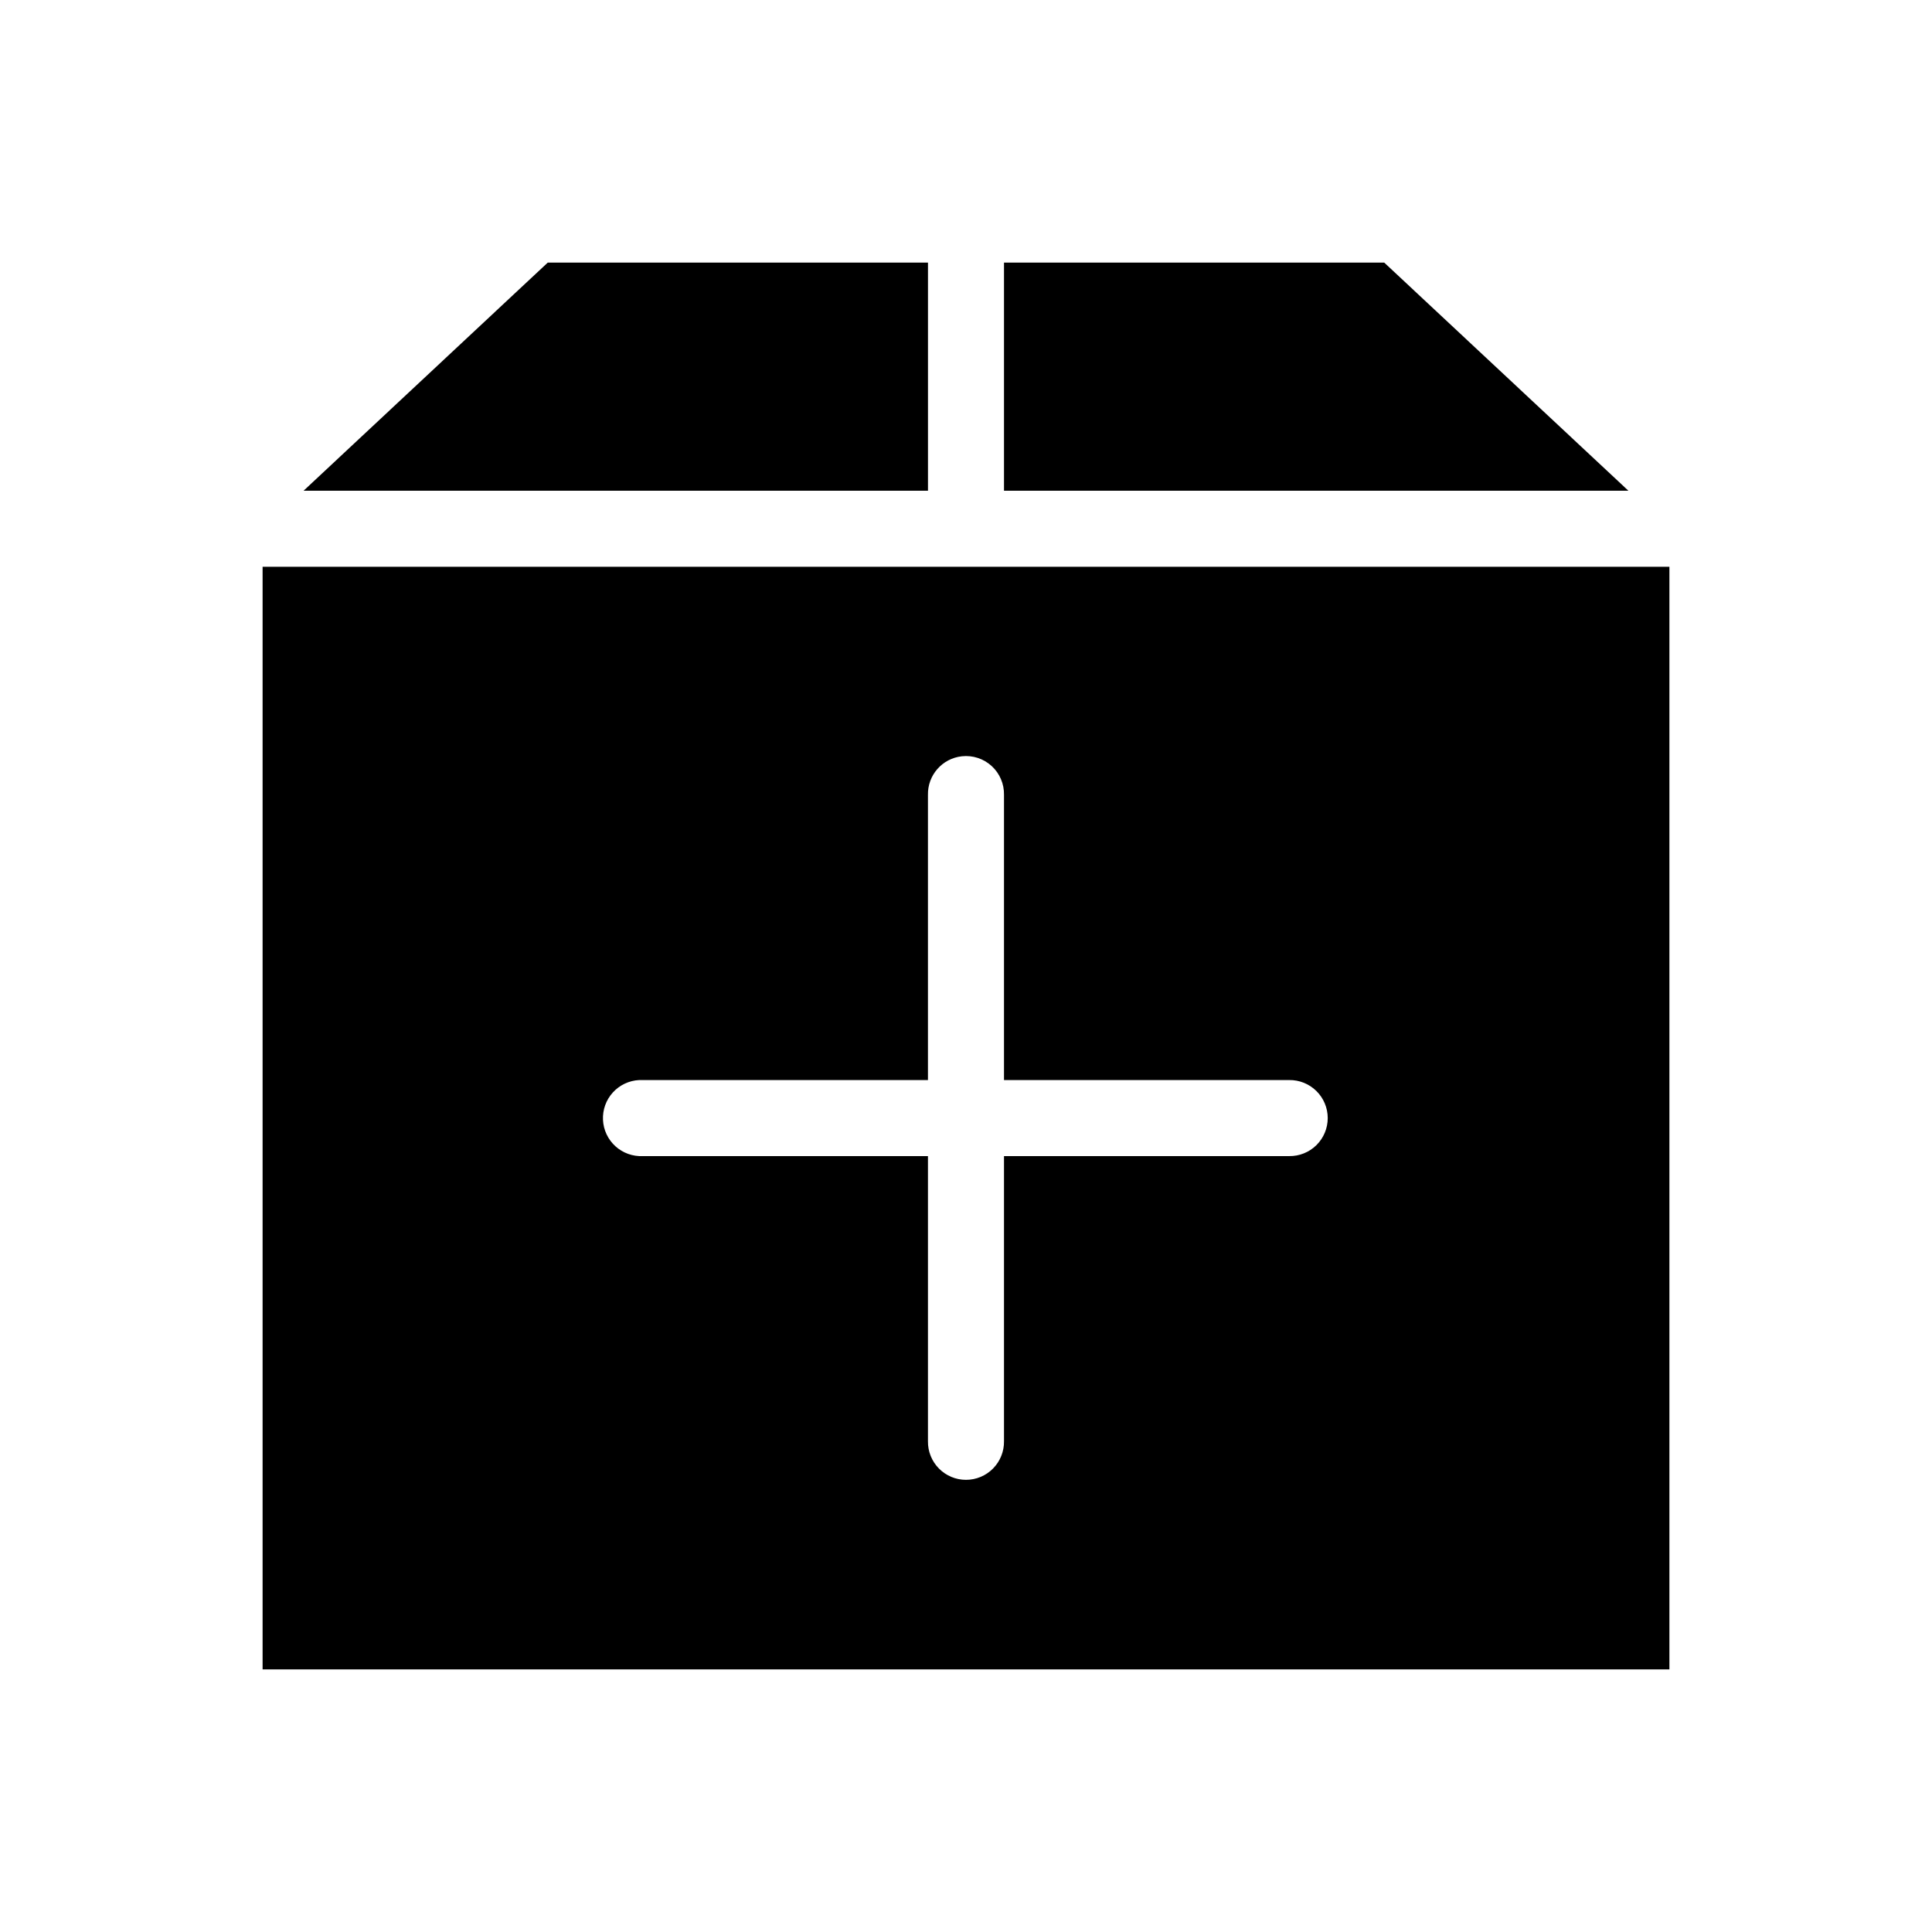
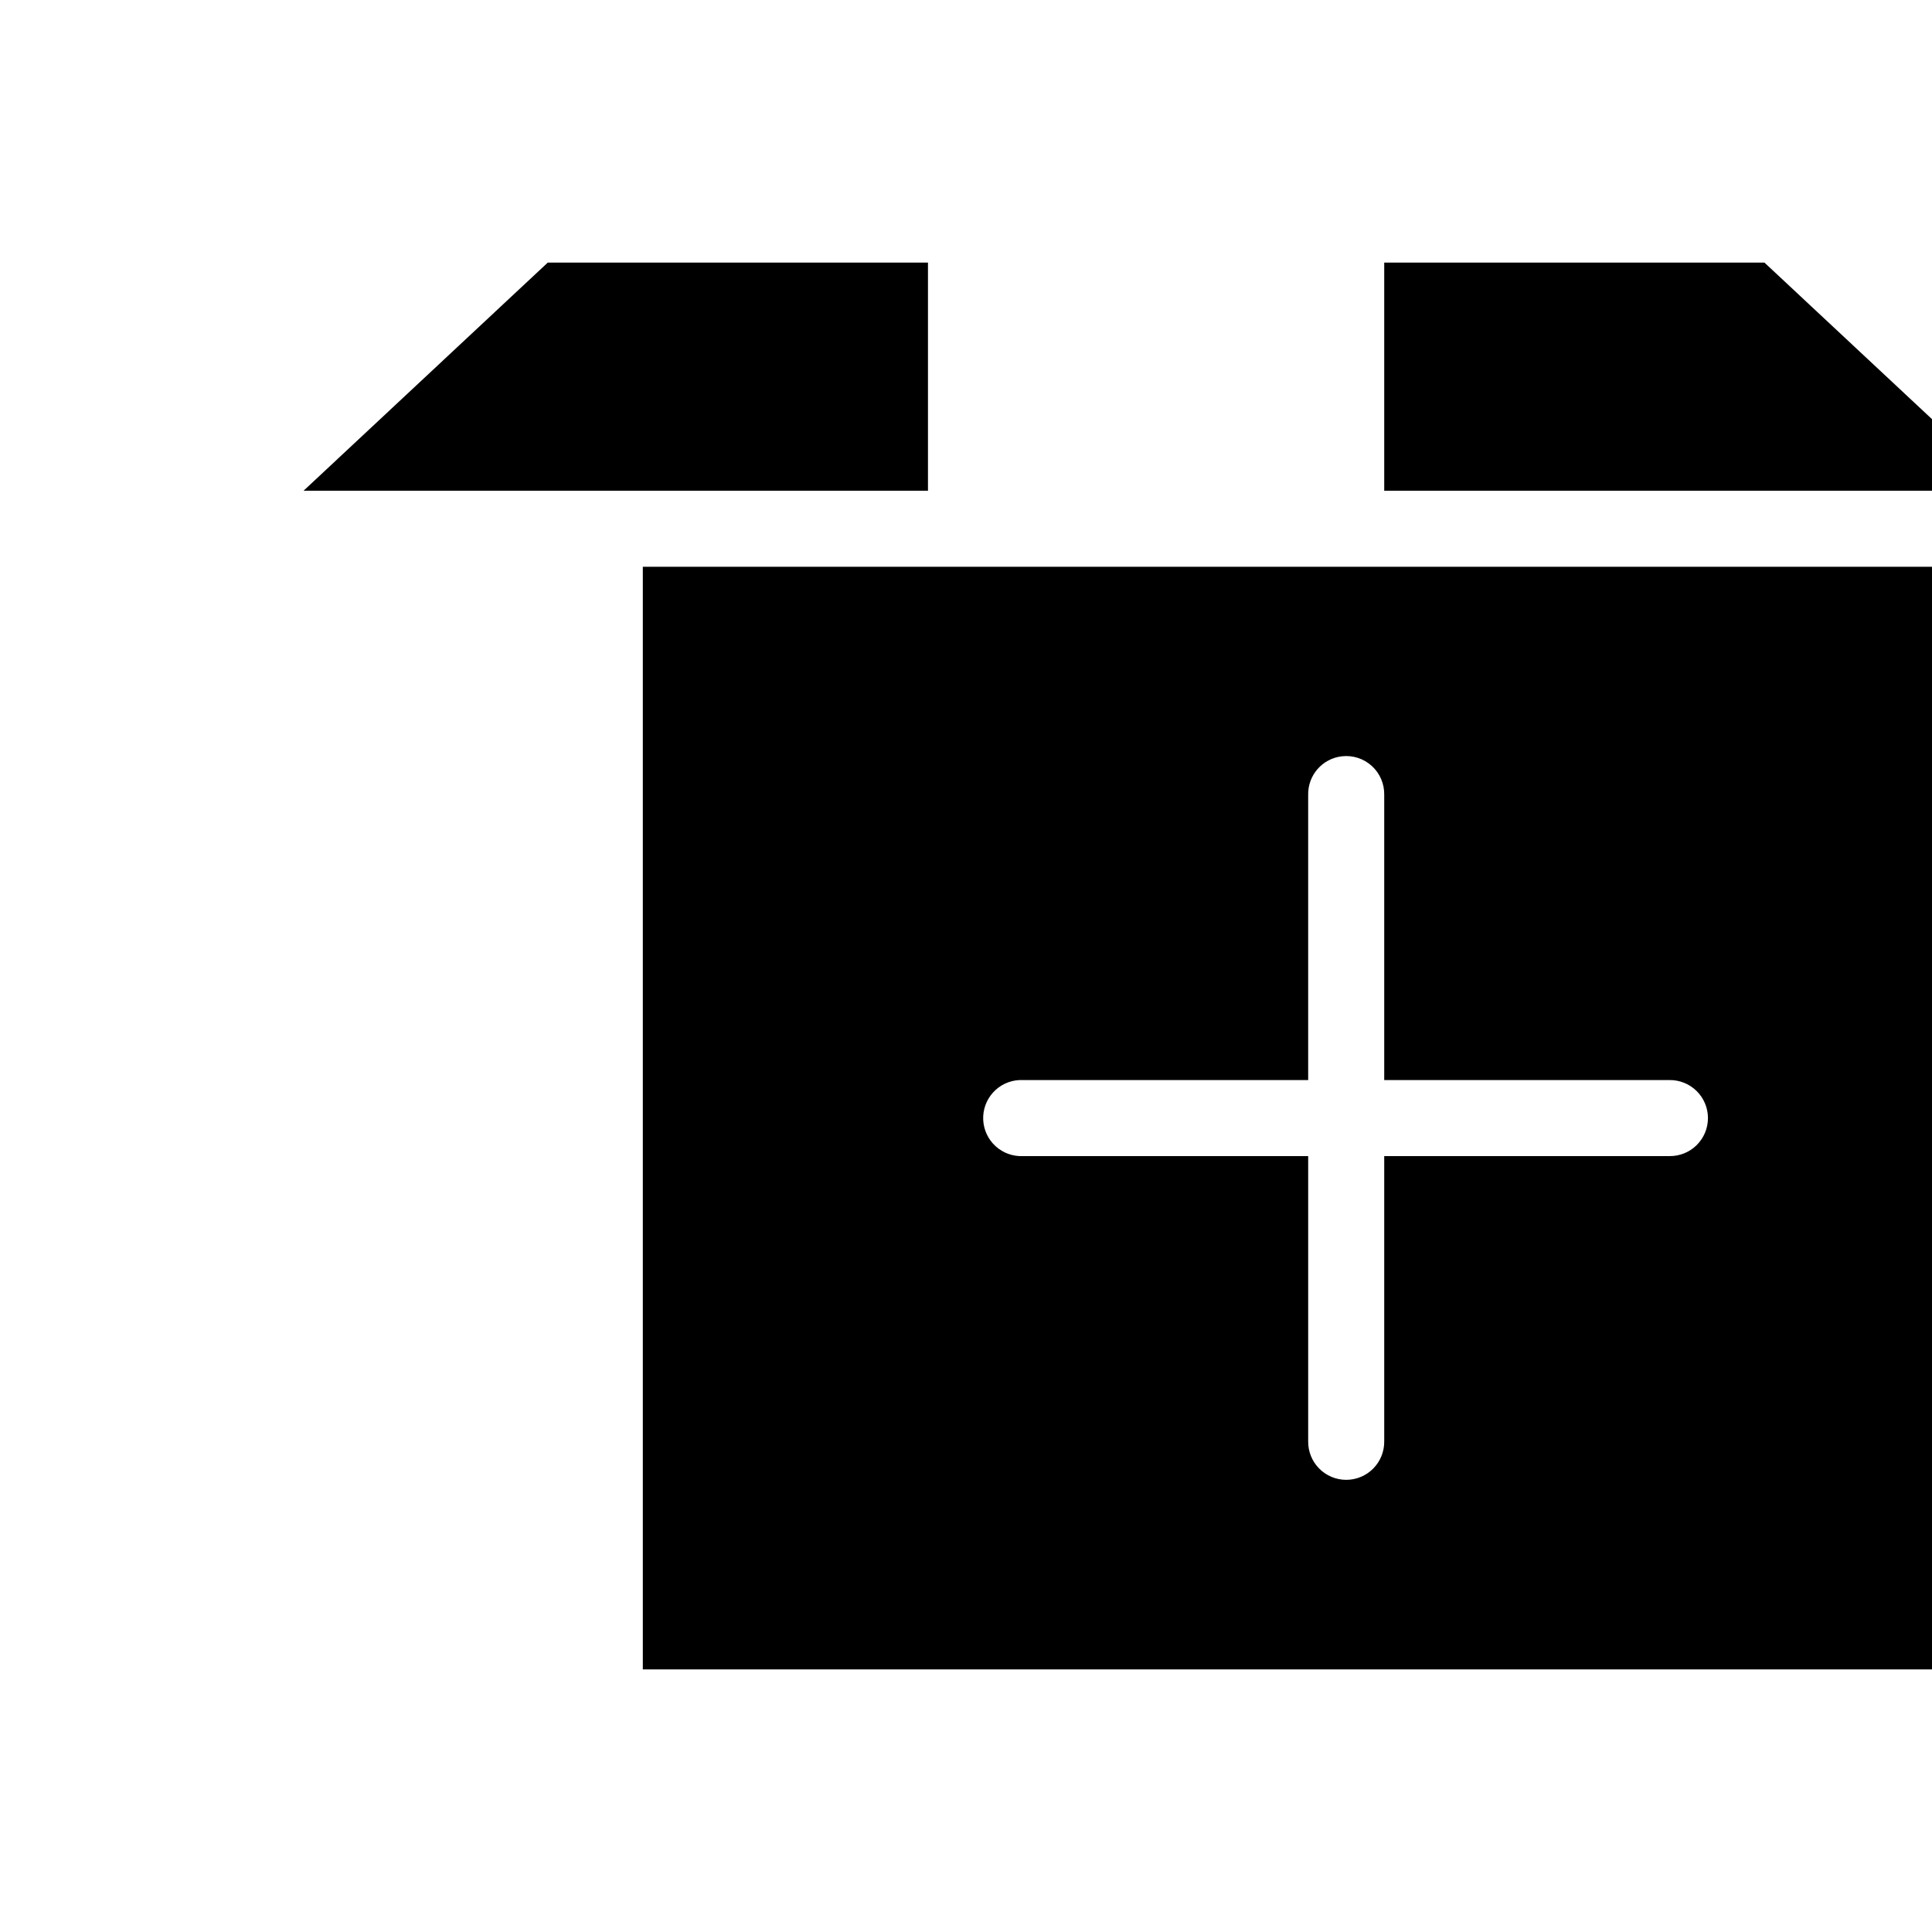
<svg xmlns="http://www.w3.org/2000/svg" fill="#000000" width="800px" height="800px" version="1.1" viewBox="144 144 512 512">
-   <path d="m289.16 213.59-64.707 60.457h165.47v-60.457zm120.91 0v60.457h165.47l-64.707-60.457zm-196.48 80.609v292.21h372.82v-292.21zm185.3 50.223c2.887-0.316 5.769 0.625 7.91 2.582 2.141 1.961 3.332 4.75 3.269 7.652v75.57h75.57c2.699-0.039 5.297 1.008 7.219 2.902 1.922 1.891 3.004 4.477 3.004 7.176 0 2.695-1.082 5.281-3.004 7.176-1.922 1.891-4.519 2.938-7.219 2.898h-75.57v75.57c0.039 2.699-1.008 5.297-2.898 7.219-1.895 1.922-4.481 3.004-7.176 3.004-2.699 0-5.285-1.082-7.176-3.004-1.895-1.922-2.941-4.519-2.902-7.219v-75.57h-75.57c-2.672 0.125-5.285-0.816-7.266-2.617-1.977-1.801-3.16-4.312-3.285-6.984-0.125-2.676 0.816-5.289 2.617-7.266 1.801-1.977 4.316-3.16 6.988-3.285 0.316-0.016 0.629-0.016 0.945 0h75.57v-75.57c-0.113-5.223 3.785-9.664 8.973-10.234z" />
+   <path d="m289.16 213.59-64.707 60.457h165.47v-60.457m120.91 0v60.457h165.47l-64.707-60.457zm-196.48 80.609v292.21h372.82v-292.21zm185.3 50.223c2.887-0.316 5.769 0.625 7.91 2.582 2.141 1.961 3.332 4.75 3.269 7.652v75.57h75.57c2.699-0.039 5.297 1.008 7.219 2.902 1.922 1.891 3.004 4.477 3.004 7.176 0 2.695-1.082 5.281-3.004 7.176-1.922 1.891-4.519 2.938-7.219 2.898h-75.57v75.57c0.039 2.699-1.008 5.297-2.898 7.219-1.895 1.922-4.481 3.004-7.176 3.004-2.699 0-5.285-1.082-7.176-3.004-1.895-1.922-2.941-4.519-2.902-7.219v-75.57h-75.57c-2.672 0.125-5.285-0.816-7.266-2.617-1.977-1.801-3.16-4.312-3.285-6.984-0.125-2.676 0.816-5.289 2.617-7.266 1.801-1.977 4.316-3.16 6.988-3.285 0.316-0.016 0.629-0.016 0.945 0h75.57v-75.57c-0.113-5.223 3.785-9.664 8.973-10.234z" />
</svg>